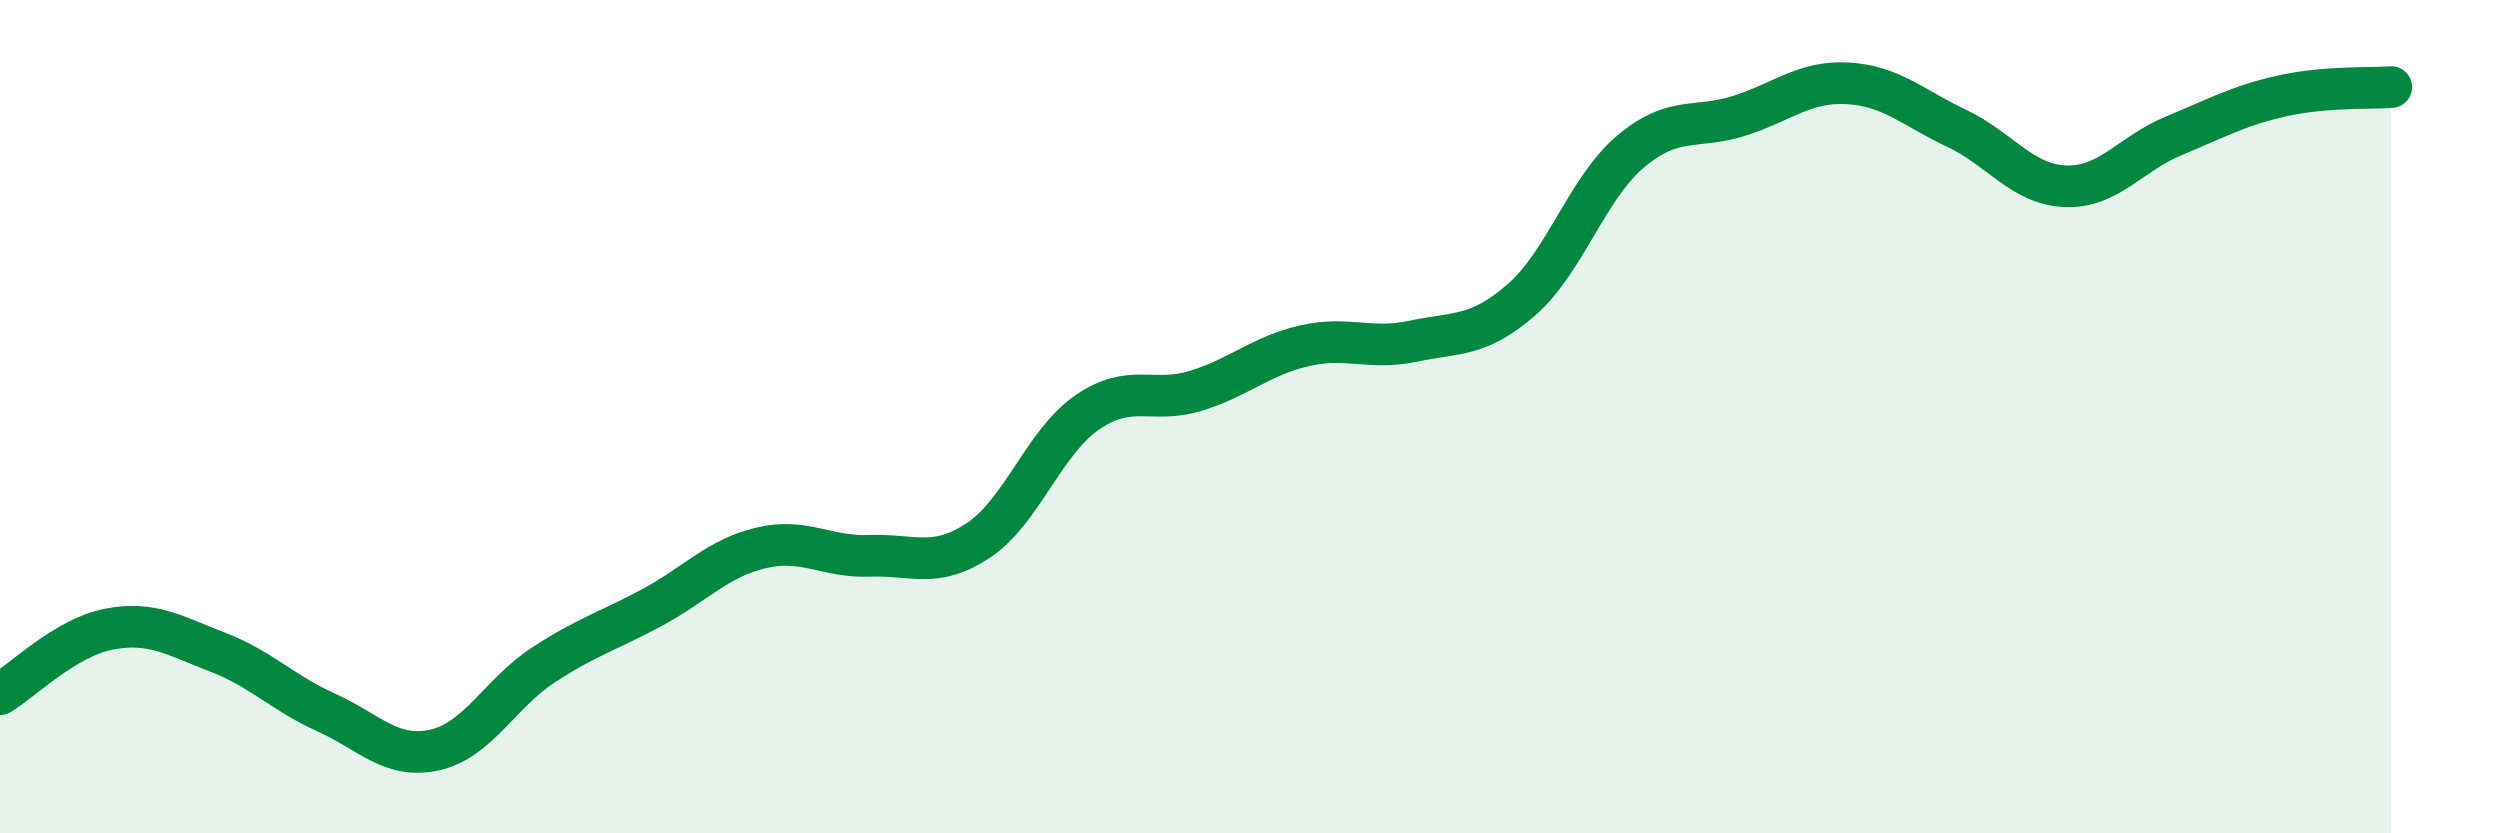
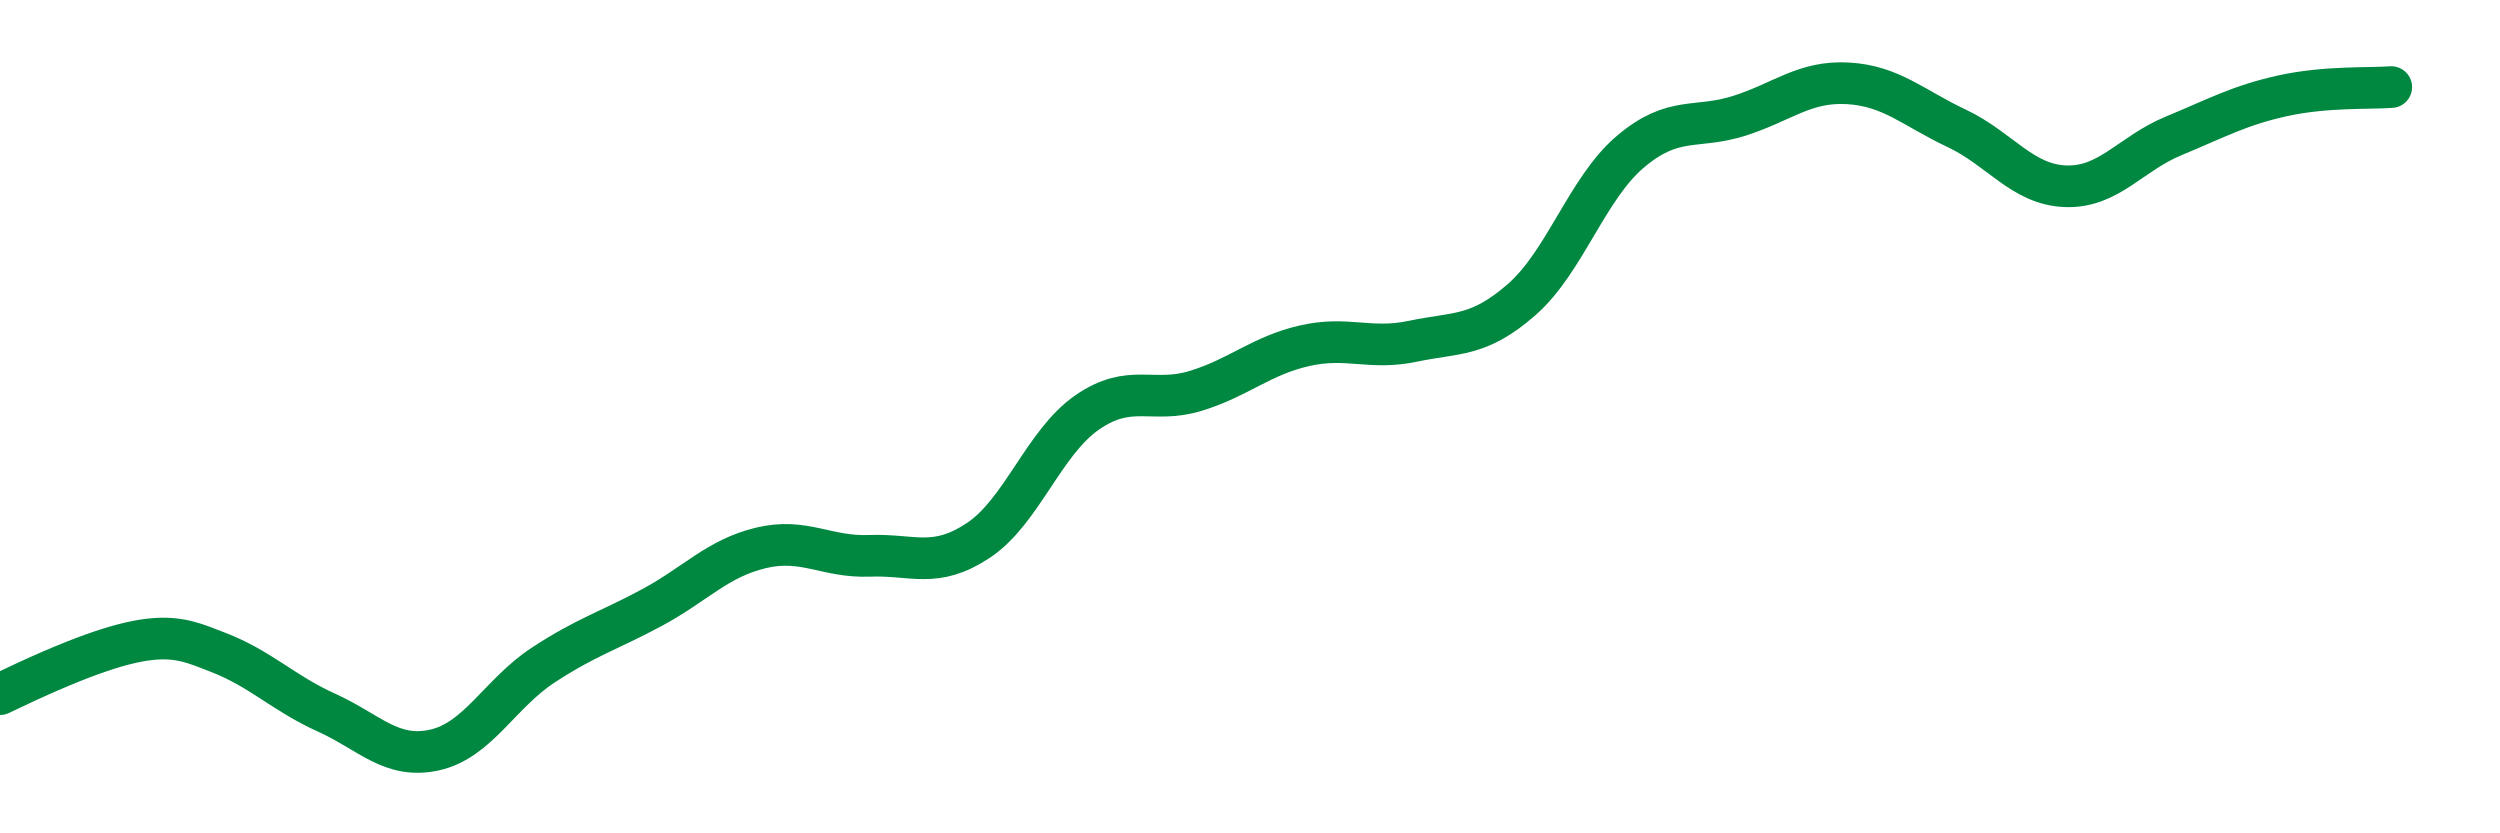
<svg xmlns="http://www.w3.org/2000/svg" width="60" height="20" viewBox="0 0 60 20">
-   <path d="M 0,16.66 C 0.52,16.35 1.57,15.3 2.61,15.1 C 3.65,14.9 4.18,15.25 5.22,15.65 C 6.26,16.05 6.79,16.63 7.83,17.1 C 8.87,17.57 9.39,18.23 10.43,18 C 11.47,17.77 12,16.64 13.04,15.96 C 14.08,15.28 14.61,15.14 15.65,14.58 C 16.69,14.02 17.22,13.4 18.26,13.15 C 19.3,12.9 19.83,13.38 20.87,13.34 C 21.91,13.3 22.44,13.66 23.48,12.97 C 24.52,12.28 25.05,10.62 26.09,9.9 C 27.13,9.18 27.66,9.7 28.7,9.38 C 29.74,9.06 30.26,8.54 31.3,8.3 C 32.34,8.06 32.87,8.41 33.91,8.19 C 34.95,7.97 35.48,8.1 36.52,7.19 C 37.56,6.28 38.09,4.52 39.13,3.64 C 40.17,2.76 40.7,3.11 41.74,2.78 C 42.78,2.45 43.31,1.94 44.35,2 C 45.39,2.06 45.92,2.59 46.96,3.08 C 48,3.57 48.53,4.43 49.57,4.47 C 50.61,4.51 51.13,3.69 52.17,3.26 C 53.21,2.83 53.74,2.53 54.78,2.3 C 55.82,2.07 56.87,2.13 57.39,2.09L57.39 20L0 20Z" fill="#008740" opacity="0.1" stroke-linecap="round" stroke-linejoin="round" />
-   <path d="M 0,16.66 C 0.52,16.35 1.57,15.3 2.61,15.1 C 3.65,14.9 4.18,15.25 5.22,15.65 C 6.26,16.05 6.79,16.63 7.83,17.1 C 8.87,17.57 9.39,18.23 10.43,18 C 11.47,17.77 12,16.64 13.04,15.96 C 14.08,15.28 14.61,15.14 15.65,14.58 C 16.69,14.02 17.22,13.4 18.26,13.15 C 19.3,12.9 19.83,13.38 20.87,13.34 C 21.91,13.3 22.44,13.66 23.48,12.97 C 24.52,12.28 25.05,10.62 26.09,9.9 C 27.13,9.18 27.66,9.7 28.7,9.38 C 29.74,9.06 30.26,8.54 31.3,8.3 C 32.34,8.06 32.87,8.41 33.91,8.19 C 34.95,7.97 35.48,8.1 36.52,7.19 C 37.56,6.28 38.09,4.52 39.13,3.64 C 40.17,2.76 40.7,3.11 41.74,2.78 C 42.78,2.45 43.31,1.94 44.35,2 C 45.39,2.06 45.92,2.59 46.96,3.08 C 48,3.57 48.53,4.43 49.57,4.47 C 50.61,4.51 51.13,3.69 52.17,3.26 C 53.21,2.83 53.74,2.53 54.78,2.3 C 55.82,2.07 56.87,2.13 57.39,2.09" stroke="#008740" stroke-width="1" fill="none" stroke-linecap="round" stroke-linejoin="round" />
+   <path d="M 0,16.66 C 3.65,14.9 4.18,15.25 5.22,15.65 C 6.26,16.05 6.79,16.63 7.83,17.1 C 8.87,17.57 9.39,18.23 10.43,18 C 11.47,17.77 12,16.64 13.04,15.96 C 14.08,15.28 14.61,15.14 15.65,14.58 C 16.69,14.02 17.22,13.4 18.26,13.15 C 19.3,12.9 19.83,13.38 20.87,13.34 C 21.91,13.3 22.44,13.66 23.48,12.97 C 24.52,12.28 25.05,10.62 26.09,9.9 C 27.13,9.18 27.66,9.7 28.7,9.38 C 29.74,9.06 30.26,8.54 31.3,8.3 C 32.34,8.06 32.87,8.41 33.91,8.19 C 34.95,7.97 35.48,8.1 36.52,7.19 C 37.56,6.28 38.09,4.52 39.13,3.64 C 40.17,2.76 40.7,3.11 41.74,2.78 C 42.78,2.45 43.31,1.94 44.35,2 C 45.39,2.06 45.92,2.59 46.96,3.08 C 48,3.57 48.53,4.43 49.57,4.47 C 50.61,4.51 51.13,3.69 52.17,3.26 C 53.21,2.83 53.74,2.53 54.78,2.3 C 55.82,2.07 56.87,2.13 57.39,2.09" stroke="#008740" stroke-width="1" fill="none" stroke-linecap="round" stroke-linejoin="round" />
</svg>